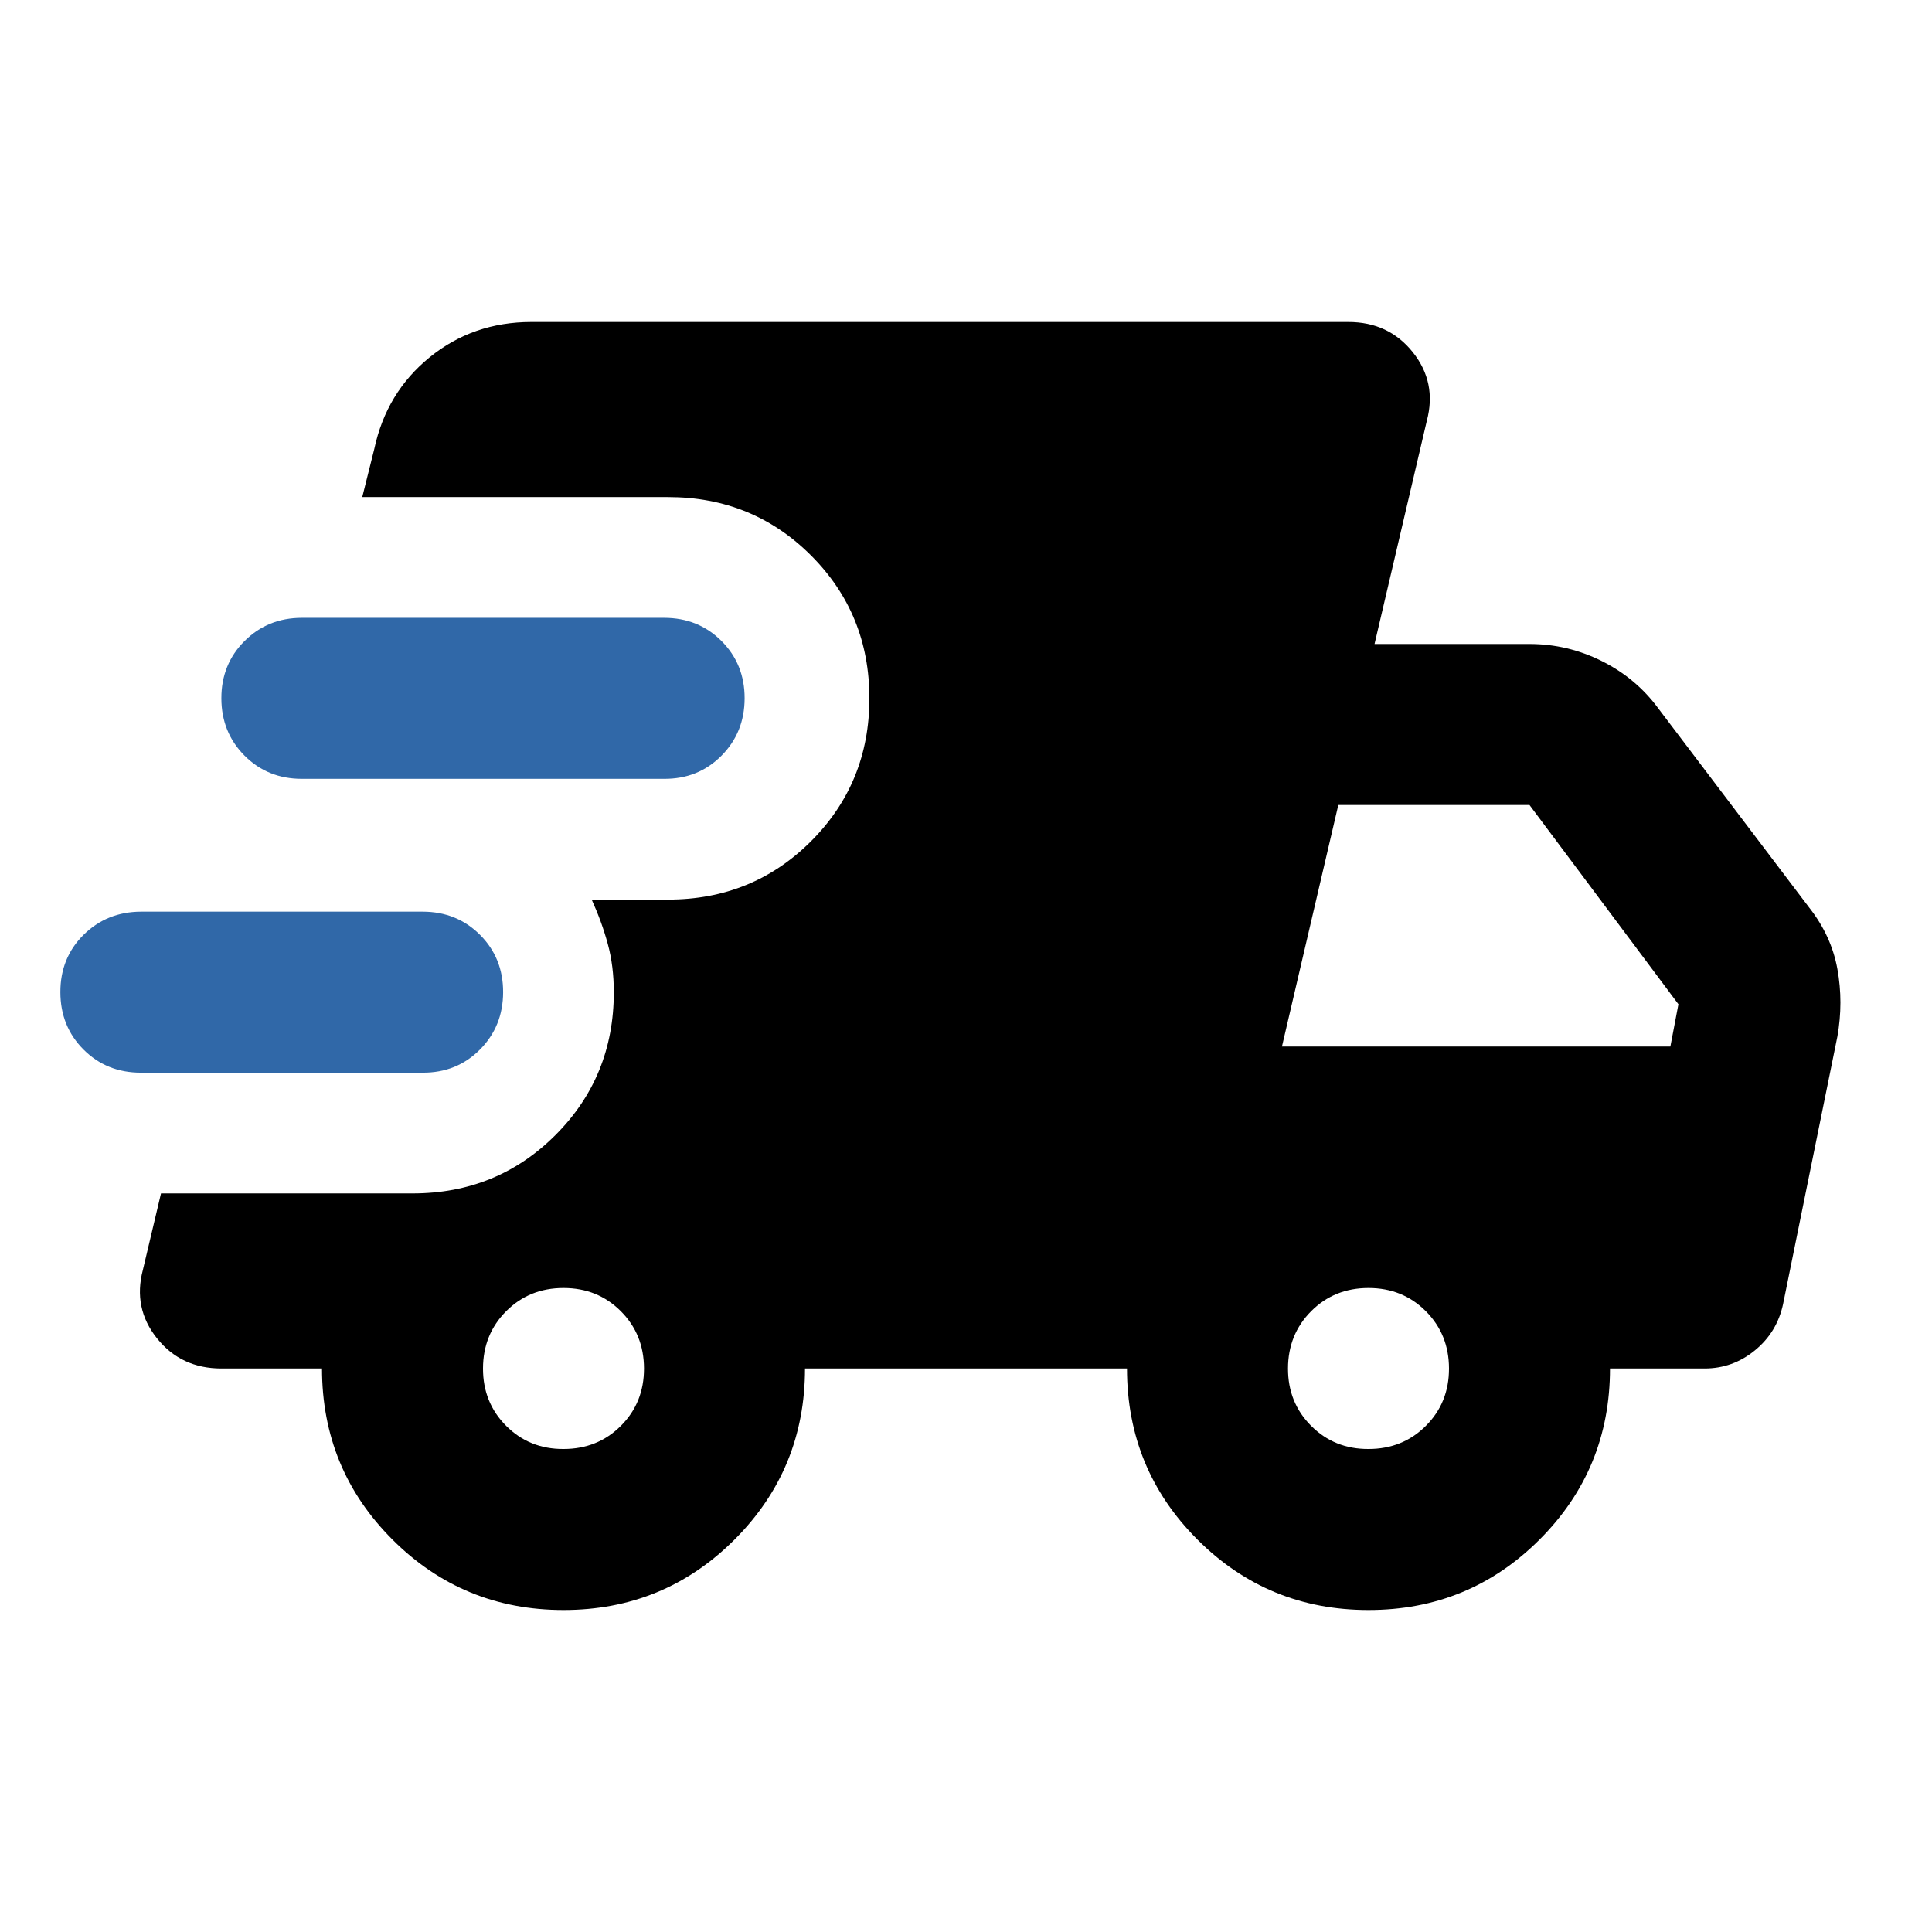
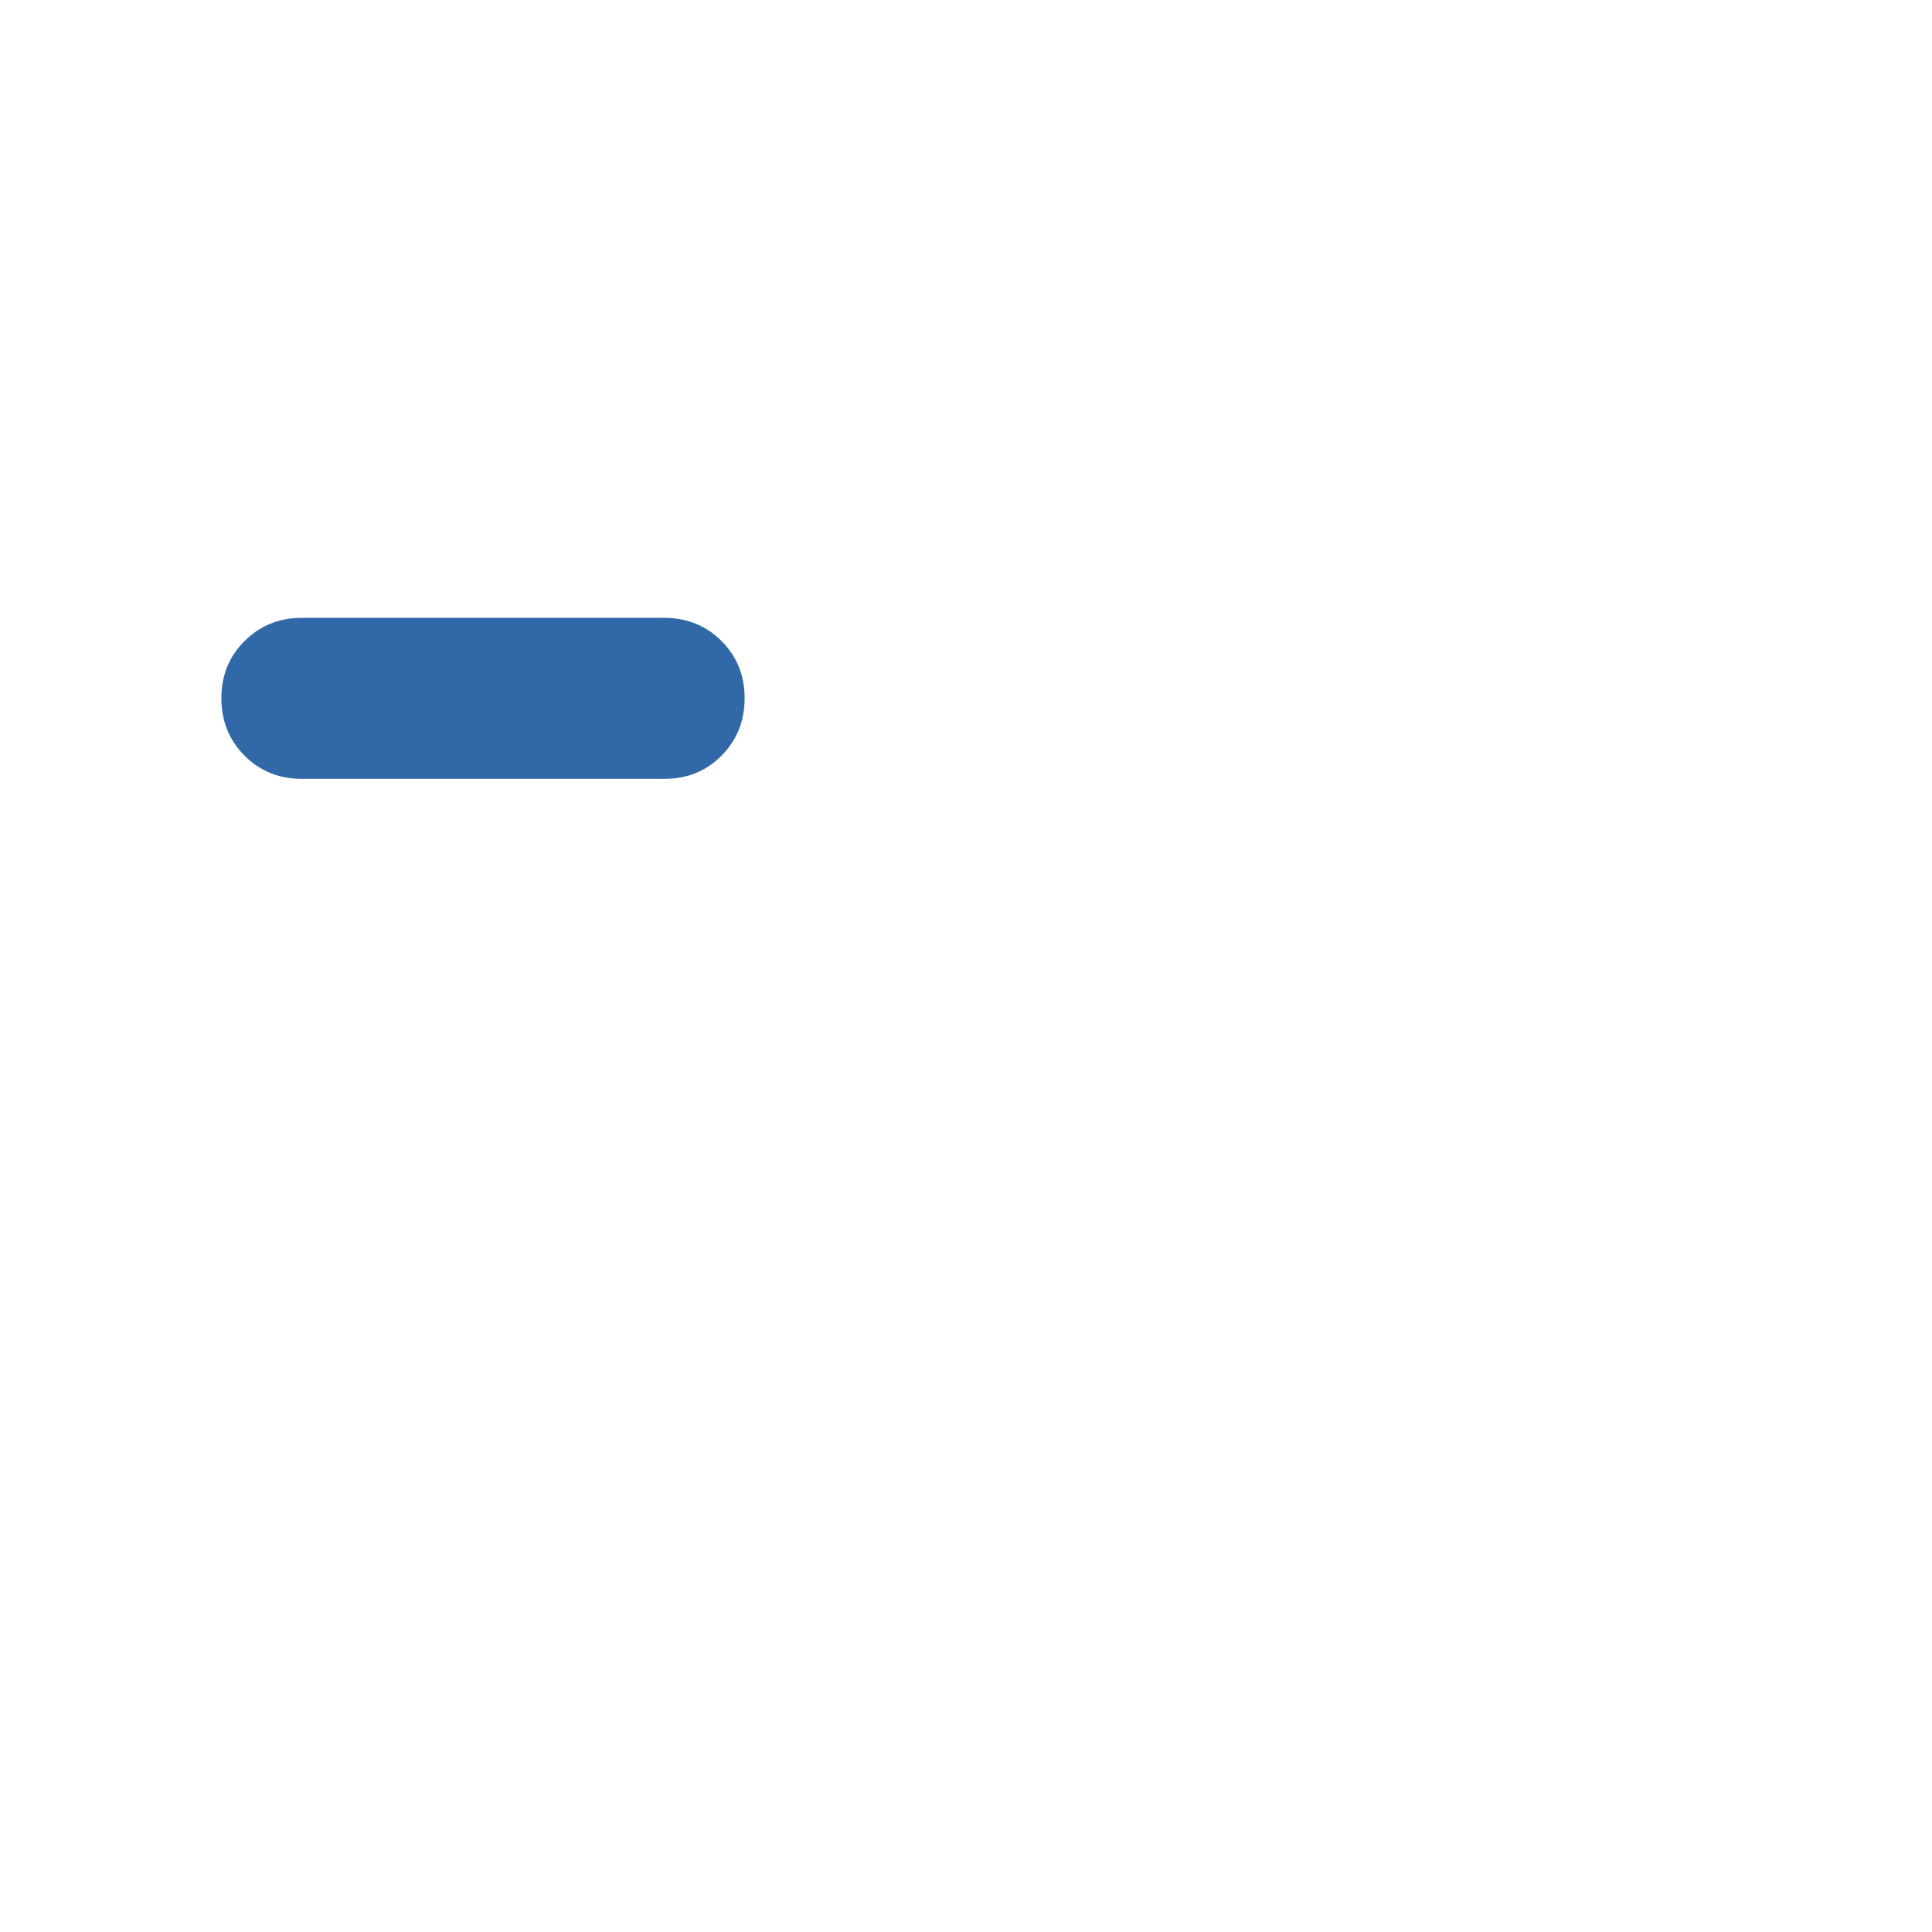
<svg xmlns="http://www.w3.org/2000/svg" width="48" height="48" viewBox="0 0 48 48" fill="none">
  <path d="M7.5 19.35C6.933 19.35 6.459 19.158 6.076 18.774C5.693 18.39 5.501 17.915 5.5 17.35C5.499 16.785 5.691 16.31 6.076 15.926C6.461 15.542 6.936 15.35 7.5 15.35H16.5C17.067 15.35 17.542 15.542 17.926 15.926C18.31 16.31 18.501 16.785 18.5 17.35C18.499 17.915 18.307 18.391 17.924 18.776C17.541 19.161 17.067 19.353 16.5 19.35H7.5Z" fill="#3068A8" />
-   <path fill-rule="evenodd" clip-rule="evenodd" d="M14 40C12.333 40 10.917 39.417 9.75 38.25C8.583 37.083 8 35.667 8 34H5.5C4.833 34 4.3 33.75 3.9 33.25C3.5 32.75 3.383 32.183 3.55 31.55L4 29.65H10.25C11.65 29.65 12.833 29.167 13.8 28.2C14.767 27.233 15.25 26.05 15.25 24.65C15.25 24.217 15.2 23.817 15.1 23.45C15 23.083 14.867 22.717 14.7 22.35H16.6C18 22.35 19.183 21.867 20.15 20.9C21.117 19.933 21.6 18.75 21.6 17.35C21.6 15.95 21.117 14.767 20.15 13.8C19.183 12.833 18 12.35 16.6 12.35H9L9.3 11.15C9.5 10.217 9.959 9.459 10.676 8.876C11.393 8.293 12.235 8.001 13.2 8H33.5C34.167 8 34.7 8.25 35.1 8.75C35.5 9.25 35.617 9.817 35.45 10.45L34.15 16H38C38.633 16 39.233 16.142 39.8 16.426C40.367 16.71 40.833 17.101 41.2 17.6L44.95 22.55C45.317 23.017 45.55 23.525 45.65 24.076C45.75 24.627 45.75 25.185 45.65 25.75L44.3 32.4C44.2 32.867 43.967 33.25 43.6 33.55C43.233 33.85 42.817 34 42.35 34H40C40 35.667 39.417 37.083 38.25 38.25C37.083 39.417 35.667 40 34 40C32.333 40 30.917 39.417 29.75 38.25C28.583 37.083 28 35.667 28 34H20C20 35.667 19.417 37.083 18.25 38.25C17.083 39.417 15.667 40 14 40ZM14 36C14.567 36 15.042 35.808 15.426 35.424C15.81 35.04 16.001 34.565 16 34C15.999 33.435 15.807 32.96 15.424 32.576C15.041 32.192 14.567 32 14 32C13.433 32 12.959 32.192 12.576 32.576C12.193 32.96 12.001 33.435 12 34C11.999 34.565 12.191 35.041 12.576 35.426C12.961 35.811 13.436 36.003 14 36ZM34 36C34.567 36 35.042 35.808 35.426 35.424C35.81 35.04 36.001 34.565 36 34C35.999 33.435 35.807 32.96 35.424 32.576C35.041 32.192 34.567 32 34 32C33.433 32 32.959 32.192 32.576 32.576C32.193 32.96 32.001 33.435 32 34C31.999 34.565 32.191 35.041 32.576 35.426C32.961 35.811 33.436 36.003 34 36ZM31.85 26H41.5L41.7 24.95L38 20H33.25L31.85 26Z" fill="black" />
-   <path d="M3.5 26.65C2.933 26.65 2.459 26.459 2.076 26.076C1.693 25.693 1.501 25.218 1.5 24.65C1.499 24.082 1.691 23.607 2.076 23.226C2.461 22.845 2.936 22.653 3.5 22.65H10.5C11.067 22.65 11.542 22.842 11.926 23.226C12.31 23.61 12.501 24.085 12.5 24.65C12.499 25.215 12.307 25.691 11.924 26.076C11.541 26.461 11.067 26.653 10.5 26.65H3.5Z" fill="#3068A8" />
</svg>